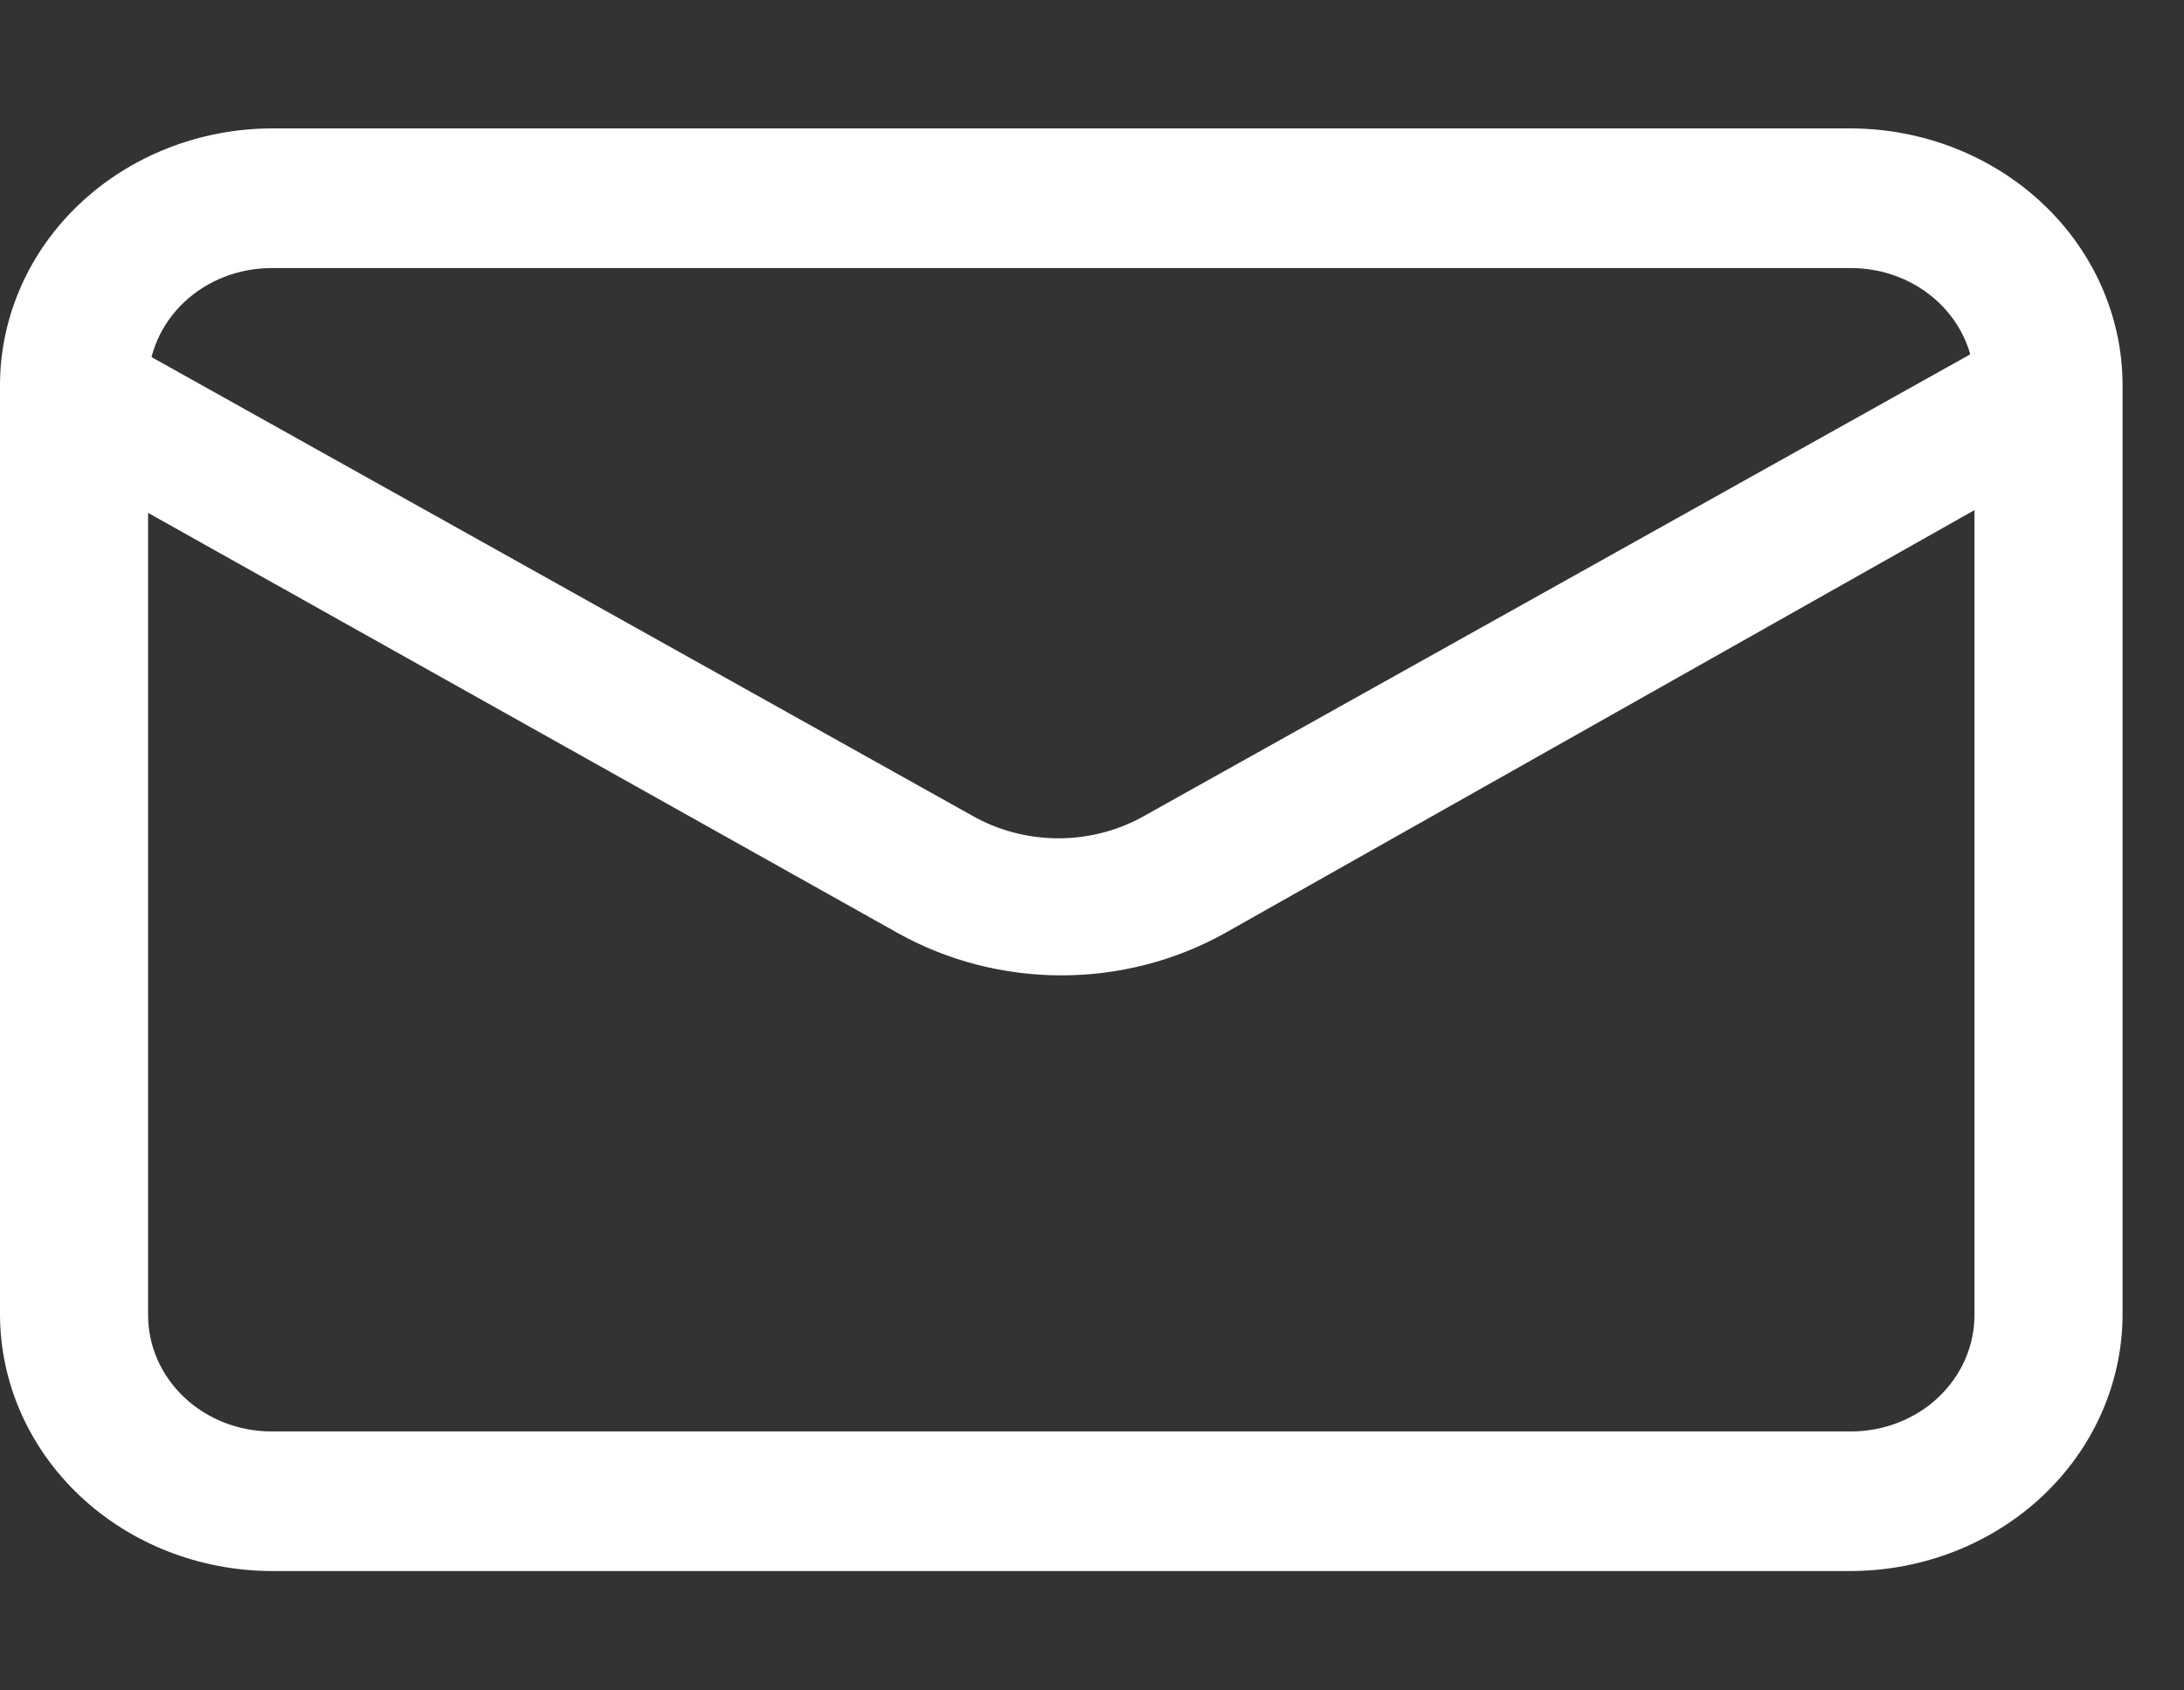
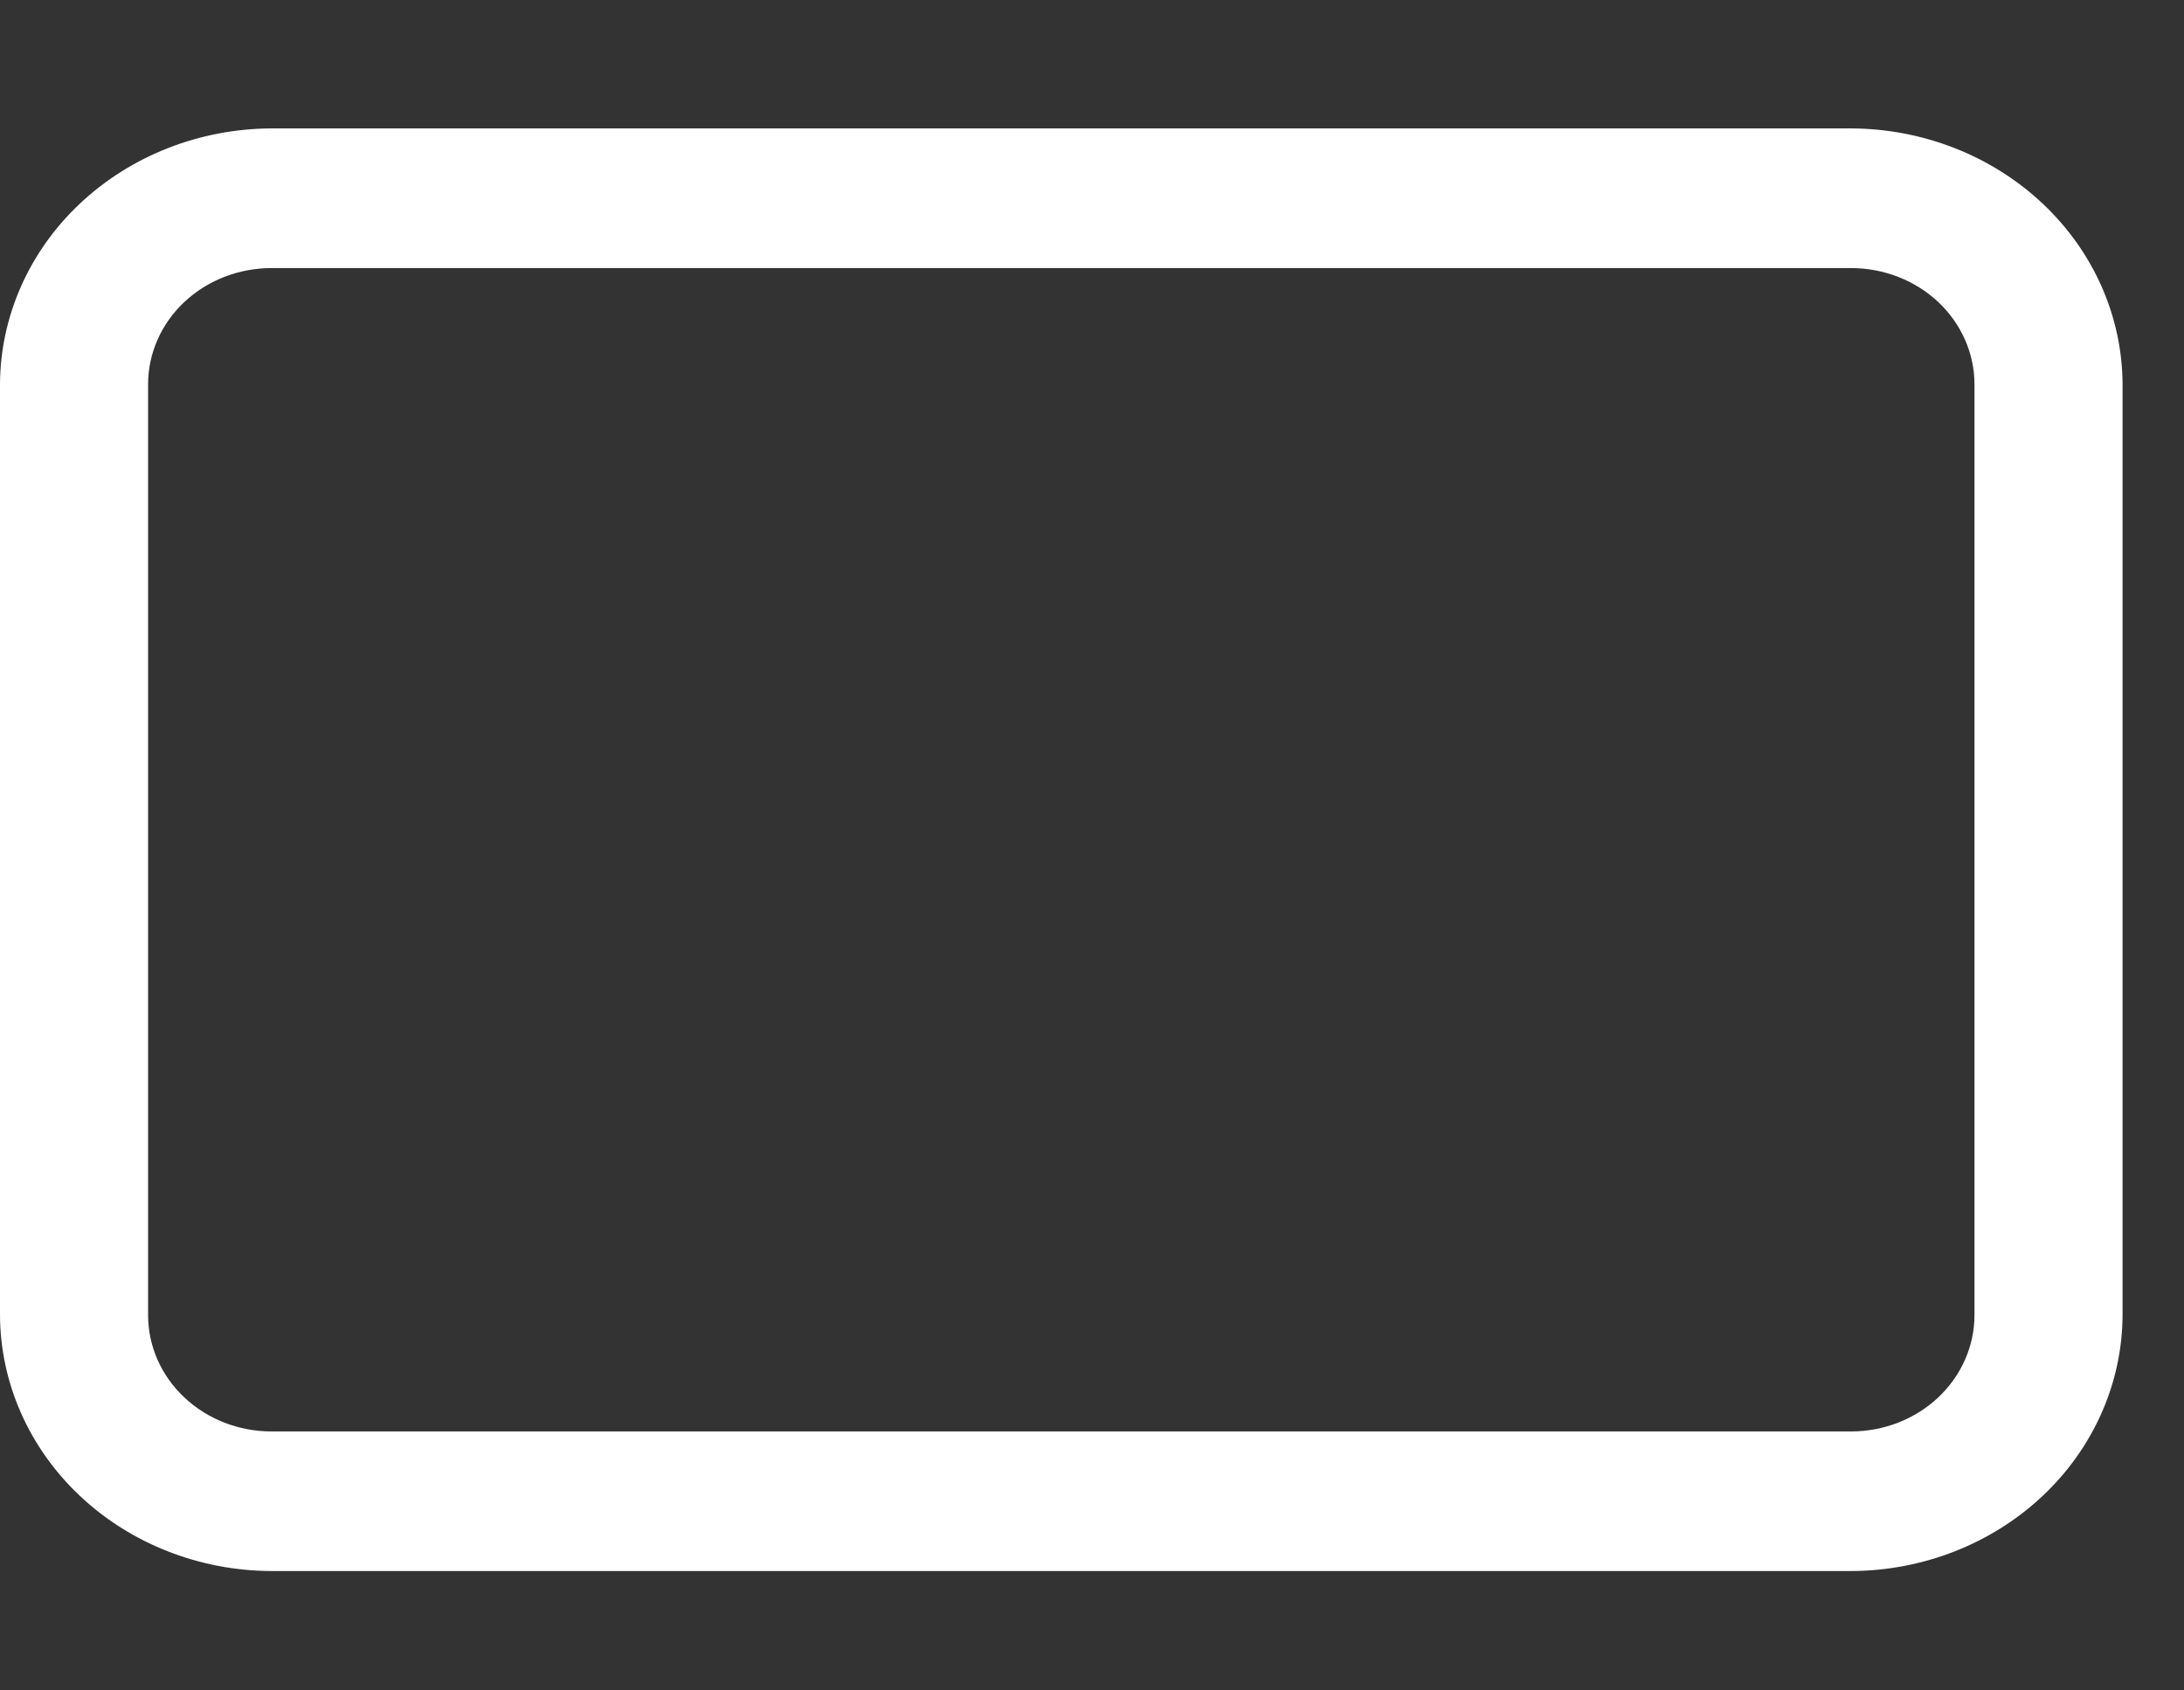
<svg xmlns="http://www.w3.org/2000/svg" width="31" height="24" viewBox="0 0 31 24" fill="none">
  <rect x="0" y="0" width="31" height="24" fill="#333333" stroke="none" />
  <path d="M26.274 22.305H3.854C2.833 22.302 1.855 21.918 1.133 21.237C0.411 20.556 0.004 19.634 0 18.671V5.457C0.004 4.495 0.411 3.572 1.133 2.892C1.855 2.211 2.833 1.827 3.854 1.823H26.274C27.295 1.827 28.273 2.211 28.995 2.892C29.717 3.572 30.124 4.495 30.128 5.457V18.671C30.124 19.634 29.717 20.556 28.995 21.237C28.273 21.918 27.295 22.302 26.274 22.305ZM3.854 3.806C3.389 3.806 2.943 3.98 2.615 4.289C2.286 4.599 2.102 5.019 2.102 5.457V18.671C2.102 19.109 2.286 19.529 2.615 19.839C2.943 20.149 3.389 20.323 3.854 20.323H26.274C26.739 20.323 27.184 20.149 27.513 19.839C27.841 19.529 28.026 19.109 28.026 18.671V5.457C28.026 5.019 27.841 4.599 27.513 4.289C27.184 3.98 26.739 3.806 26.274 3.806H3.854Z" fill="white" />
-   <path d="M15.066 13.848C14.252 13.848 13.454 13.642 12.754 13.253L0.52 6.395C0.292 6.261 0.126 6.05 0.055 5.805C-0.015 5.559 0.016 5.298 0.142 5.074C0.282 4.855 0.507 4.697 0.768 4.633C1.03 4.569 1.308 4.604 1.543 4.73L13.79 11.575C14.162 11.789 14.589 11.902 15.024 11.902C15.459 11.902 15.885 11.789 16.257 11.575L28.504 4.73C28.739 4.604 29.017 4.569 29.279 4.633C29.541 4.697 29.765 4.855 29.905 5.074C30.031 5.298 30.062 5.559 29.992 5.805C29.922 6.05 29.756 6.261 29.527 6.395L17.378 13.253C16.677 13.642 15.879 13.848 15.066 13.848Z" fill="white" />
</svg>